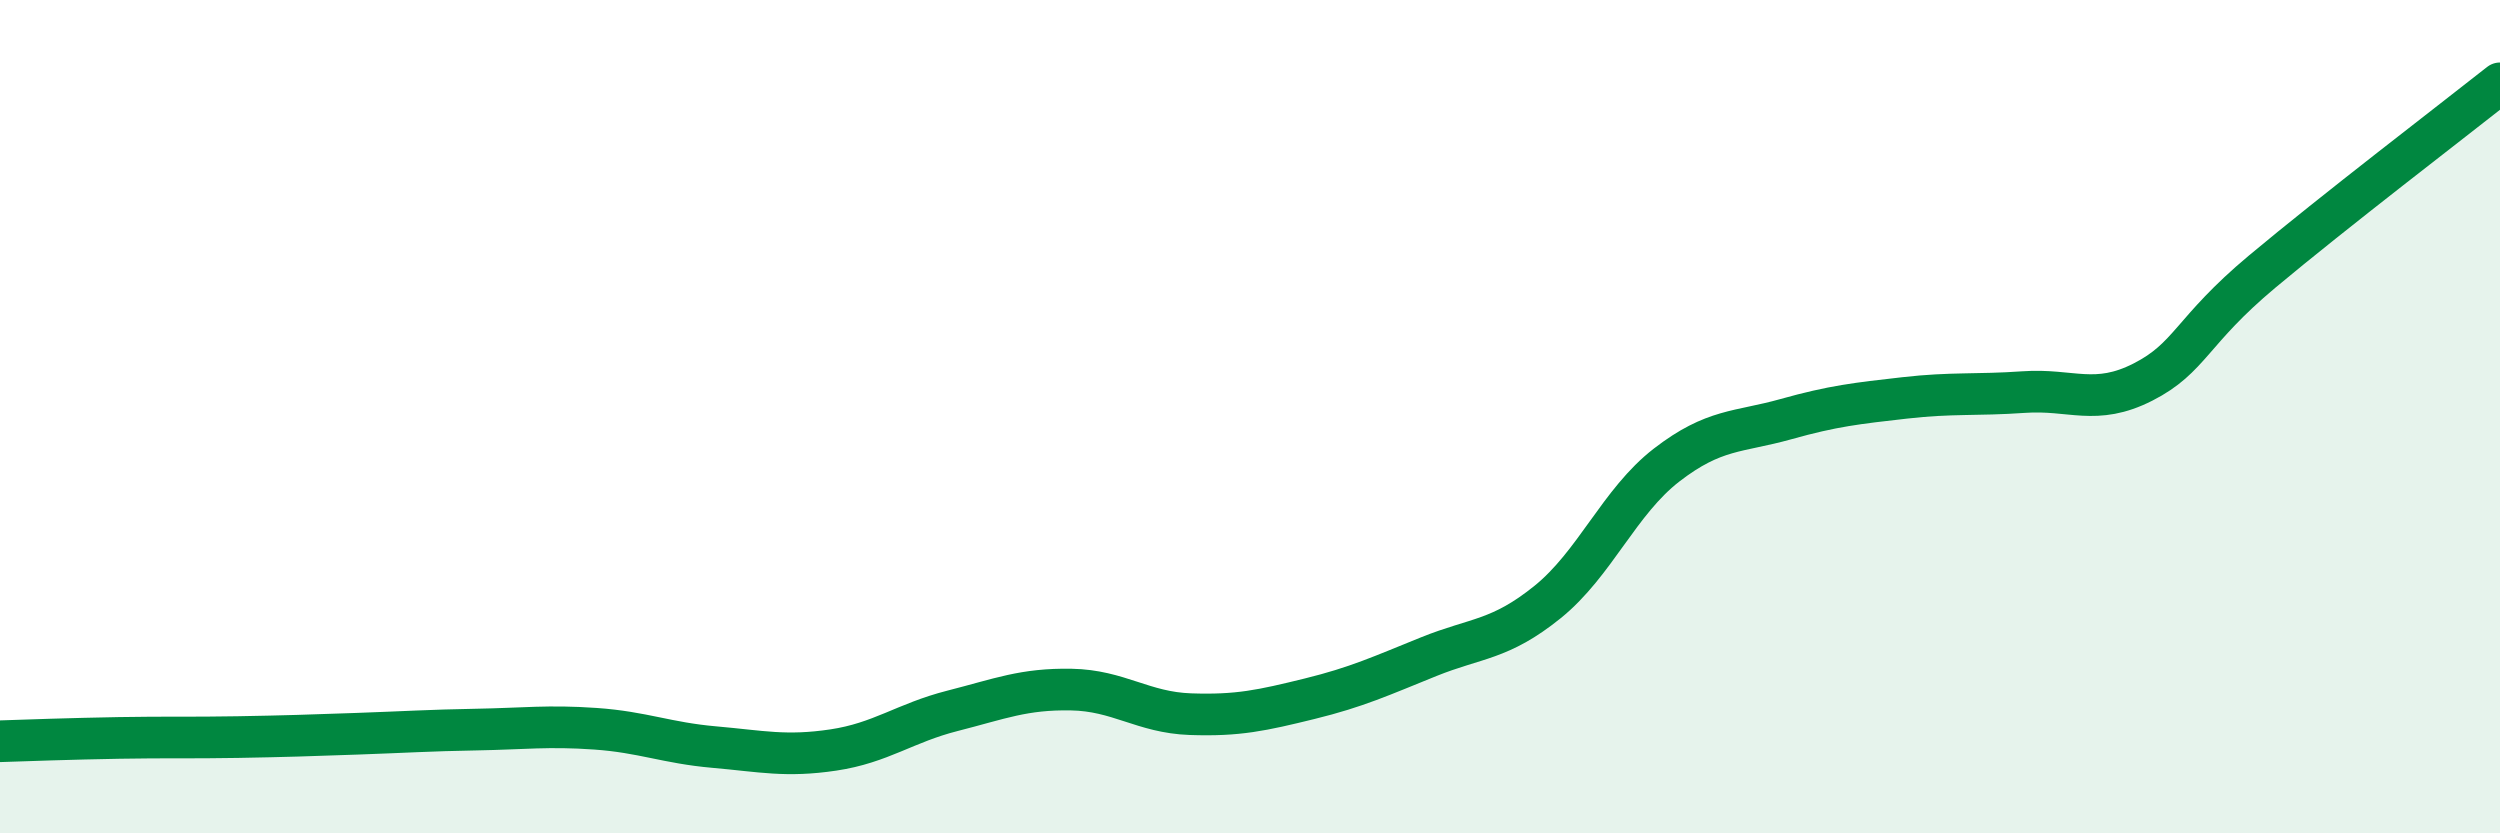
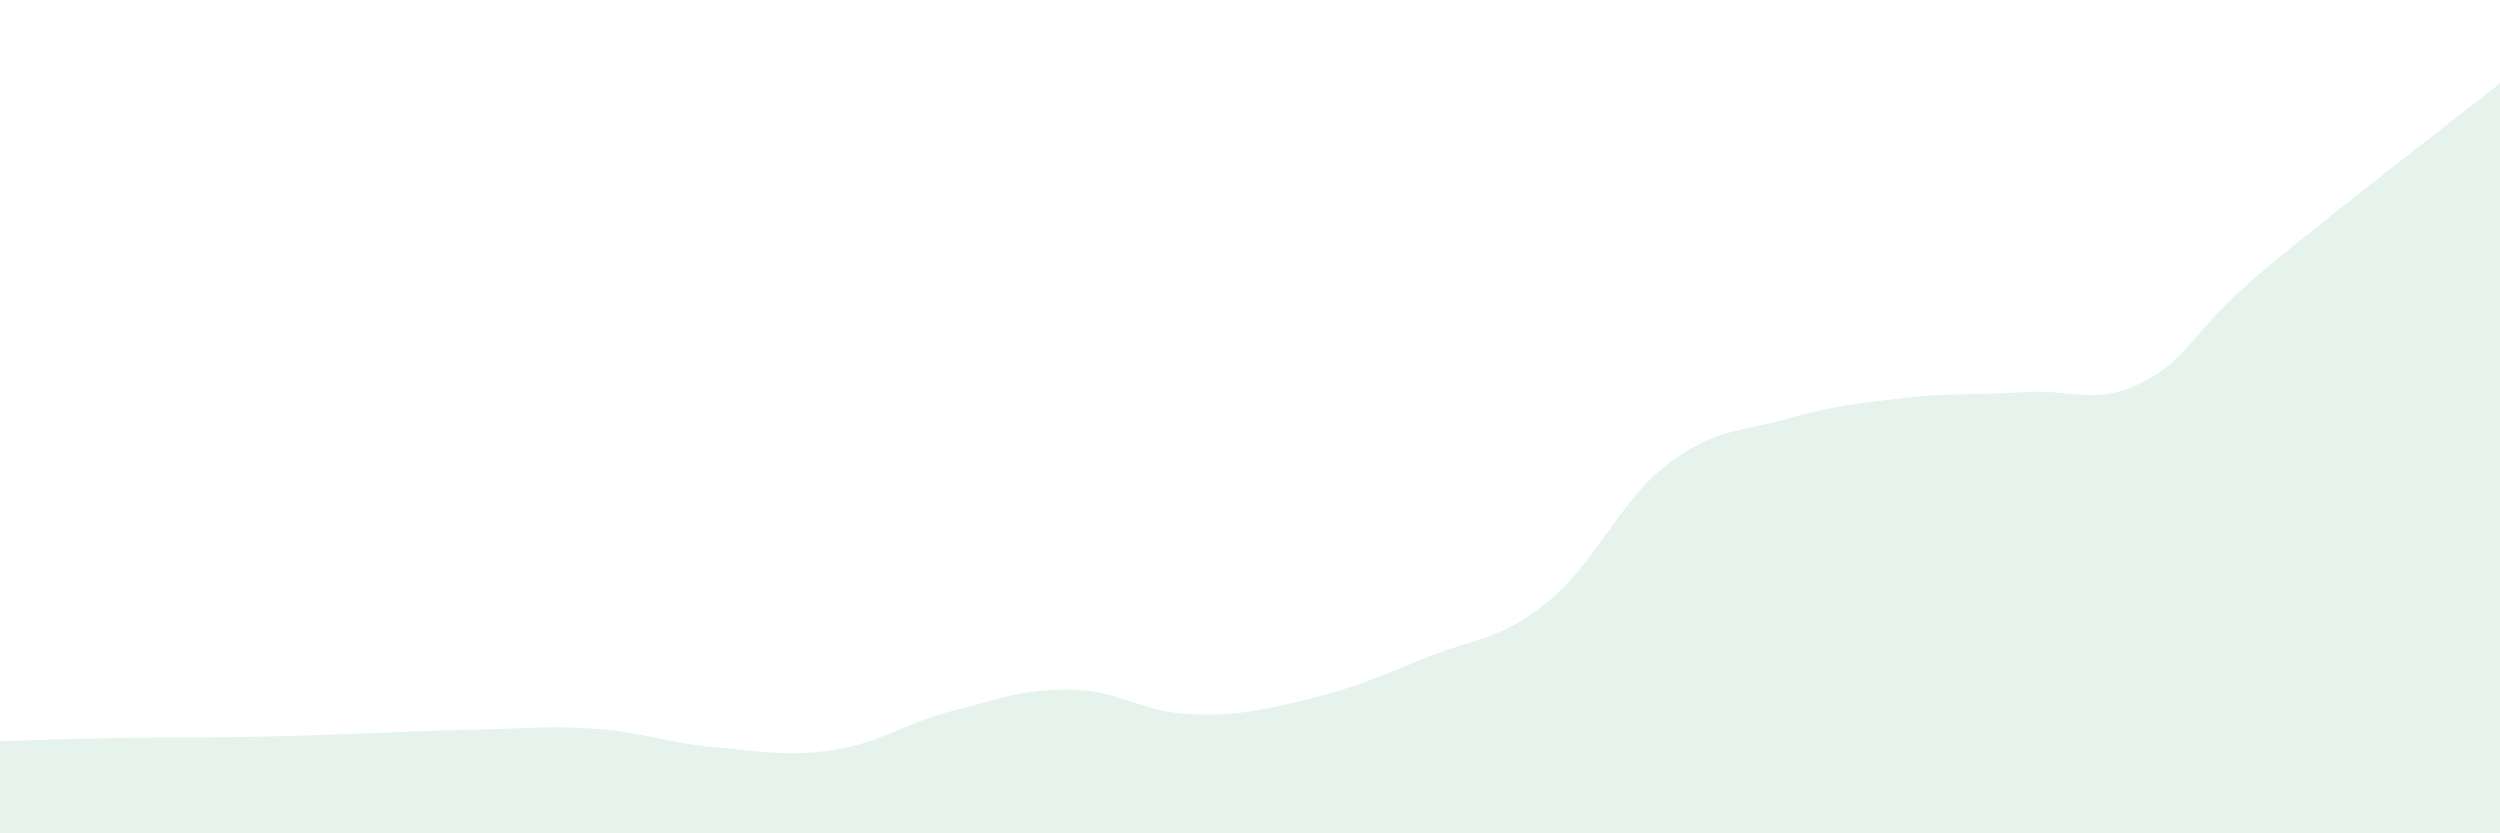
<svg xmlns="http://www.w3.org/2000/svg" width="60" height="20" viewBox="0 0 60 20">
  <path d="M 0,17.79 C 0.57,17.77 1.72,17.73 2.86,17.71 C 4,17.69 4.57,17.71 5.71,17.69 C 6.85,17.67 7.43,17.65 8.57,17.61 C 9.71,17.57 10.29,17.53 11.43,17.51 C 12.57,17.49 13.15,17.41 14.29,17.49 C 15.43,17.57 16,17.83 17.14,17.93 C 18.28,18.03 18.86,18.17 20,18 C 21.14,17.83 21.72,17.35 22.86,17.06 C 24,16.77 24.57,16.53 25.71,16.55 C 26.85,16.57 27.43,17.1 28.57,17.14 C 29.71,17.18 30.29,17.05 31.43,16.77 C 32.57,16.49 33.15,16.22 34.29,15.76 C 35.43,15.3 36,15.37 37.14,14.45 C 38.28,13.53 38.86,12.04 40,11.16 C 41.14,10.28 41.72,10.38 42.86,10.06 C 44,9.74 44.57,9.68 45.71,9.55 C 46.85,9.42 47.43,9.49 48.57,9.41 C 49.71,9.33 50.29,9.75 51.43,9.17 C 52.57,8.59 52.58,7.95 54.29,6.52 C 56,5.09 58.86,2.9 60,2L60 20L0 20Z" fill="#008740" opacity="0.1" stroke-linecap="round" stroke-linejoin="round" />
-   <path d="M 0,17.79 C 0.57,17.77 1.72,17.73 2.86,17.71 C 4,17.69 4.57,17.71 5.71,17.69 C 6.85,17.67 7.43,17.65 8.57,17.61 C 9.71,17.57 10.29,17.53 11.43,17.51 C 12.57,17.49 13.15,17.41 14.29,17.49 C 15.43,17.57 16,17.83 17.14,17.93 C 18.28,18.03 18.86,18.17 20,18 C 21.14,17.83 21.72,17.35 22.86,17.06 C 24,16.77 24.57,16.53 25.71,16.55 C 26.85,16.57 27.43,17.1 28.57,17.14 C 29.71,17.18 30.29,17.05 31.43,16.77 C 32.57,16.49 33.15,16.22 34.29,15.76 C 35.43,15.3 36,15.37 37.14,14.45 C 38.28,13.53 38.86,12.04 40,11.16 C 41.14,10.28 41.72,10.38 42.86,10.06 C 44,9.74 44.57,9.68 45.71,9.55 C 46.85,9.42 47.43,9.49 48.57,9.41 C 49.71,9.33 50.29,9.75 51.43,9.17 C 52.57,8.59 52.58,7.95 54.29,6.52 C 56,5.09 58.86,2.9 60,2" stroke="#008740" stroke-width="1" fill="none" stroke-linecap="round" stroke-linejoin="round" />
</svg>